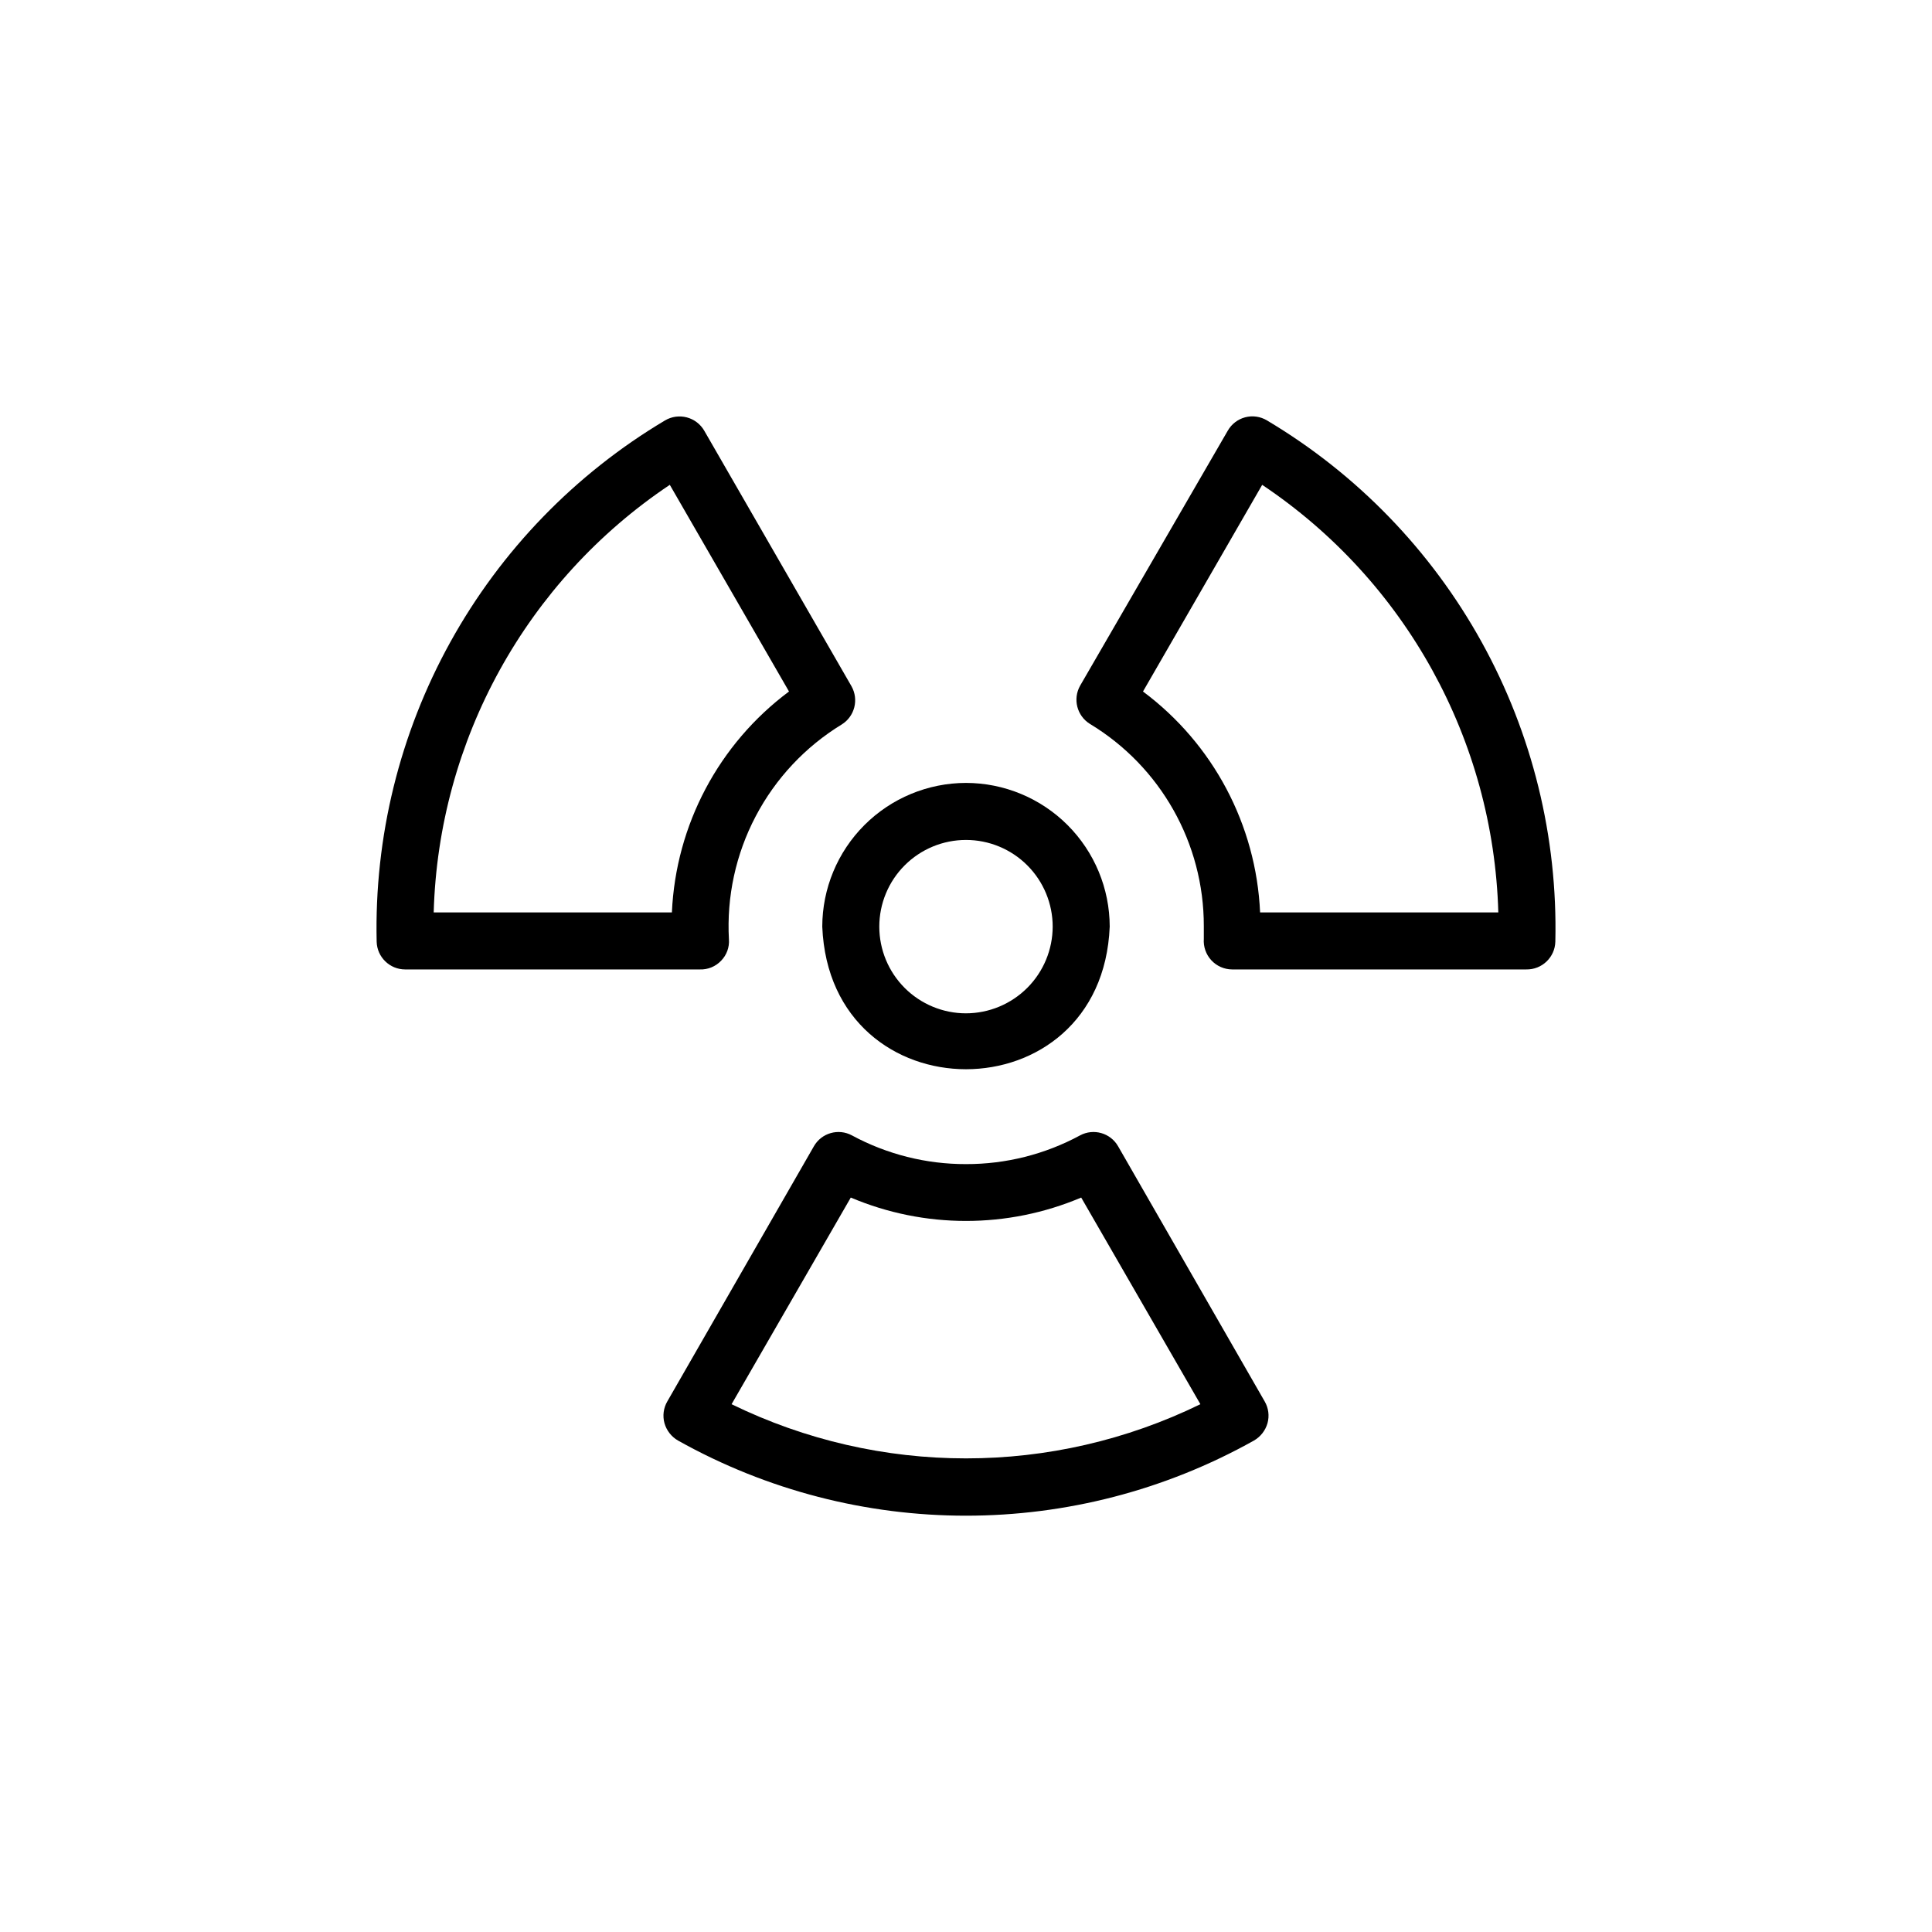
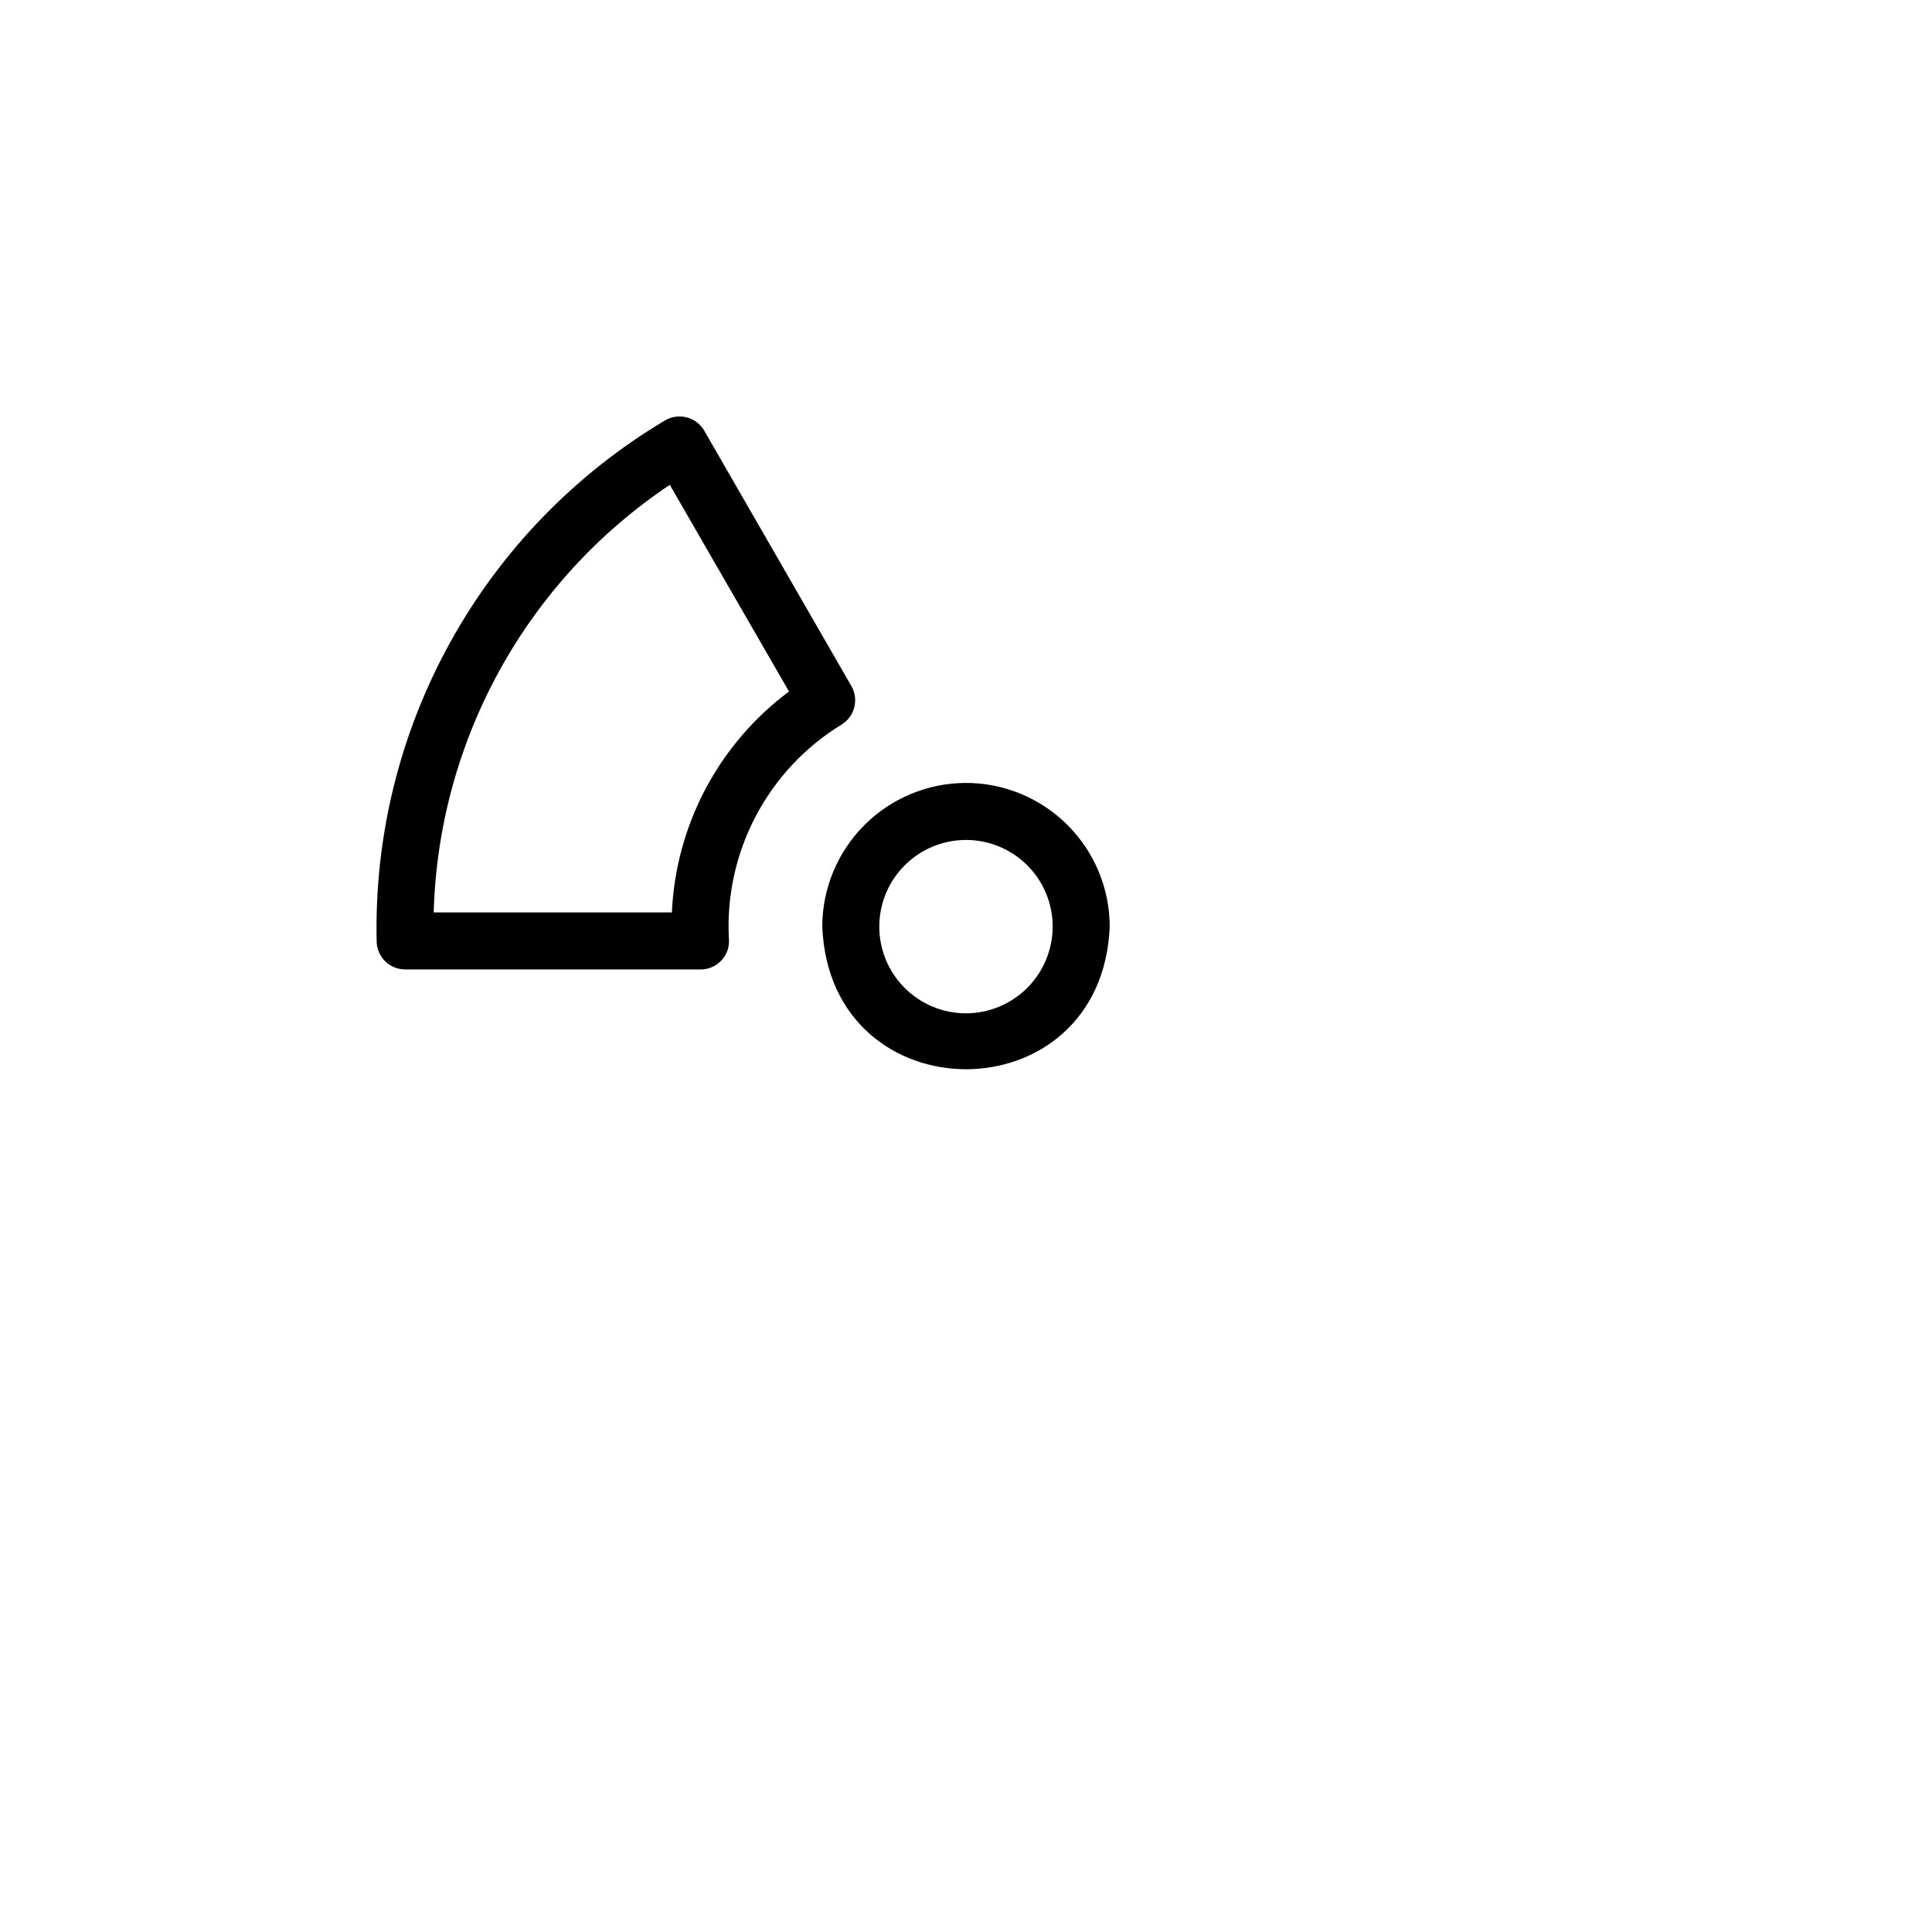
<svg xmlns="http://www.w3.org/2000/svg" fill="#000000" width="800px" height="800px" version="1.1" viewBox="144 144 512 512">
  <g>
    <path d="m400 351.48c-10.098 0.016-19.777 4.031-26.918 11.172s-11.156 16.82-11.172 26.918c2.066 50.383 74.109 50.383 76.176 0-0.012-10.098-4.031-19.777-11.168-26.918-7.141-7.141-16.82-11.156-26.918-11.172zm0 61.062c-6.094 0-11.938-2.422-16.246-6.727-4.309-4.309-6.731-10.152-6.731-16.246s2.422-11.938 6.731-16.246c4.309-4.309 10.152-6.727 16.246-6.727 6.09 0 11.934 2.418 16.242 6.727 4.309 4.309 6.731 10.152 6.731 16.246-0.016 6.09-2.438 11.926-6.742 16.23-4.309 4.305-10.145 6.731-16.23 6.742z" />
-     <path d="m479.75 255.41c-1.73-1.039-3.809-1.336-5.758-0.824-1.953 0.512-3.617 1.789-4.617 3.543l-39.148 67.613c-1.957 3.508-0.828 7.934 2.57 10.074 18.781 11.328 30.254 31.672 30.227 53.605v3.375c-0.152 2.09 0.57 4.152 1.992 5.688 1.422 1.539 3.422 2.418 5.516 2.426h77.941c4.152 0.082 7.598-3.203 7.707-7.356 0.641-27.734-6.102-55.137-19.531-79.41-13.426-24.273-33.062-44.543-56.898-58.734zm-1.812 130.39c-1.039-23.184-12.43-44.676-31.035-58.543l31.59-54.766c37.977 25.406 61.297 67.633 62.574 113.31z" />
    <path d="m335.11 398.59c1.465-1.496 2.215-3.551 2.062-5.641-0.629-11.316 1.82-22.59 7.094-32.625 5.269-10.035 13.16-18.453 22.836-24.355 3.398-2.141 4.523-6.57 2.566-10.078l-39.043-67.762c-1.012-1.742-2.676-3.012-4.625-3.519-1.949-0.512-4.019-0.223-5.754 0.801-23.836 14.191-43.469 34.461-56.898 58.734-13.43 24.273-20.168 51.676-19.531 79.41 0.109 4.094 3.461 7.356 7.559 7.356h78.09c2.125 0.074 4.184-0.77 5.644-2.32zm-76.176-12.793c1.273-45.676 24.594-87.902 62.57-113.31l31.59 54.766c-18.605 13.867-29.996 35.359-31.035 58.543z" />
-     <path d="m400 452.5c-10.555 0.027-20.945-2.59-30.23-7.609-3.582-1.93-8.051-0.656-10.074 2.871l-38.844 67.613c-1.027 1.75-1.297 3.84-0.758 5.793 0.555 1.934 1.836 3.578 3.578 4.586 47.418 26.562 105.23 26.562 152.65 0 1.742-1.008 3.027-2.652 3.578-4.586 0.543-1.953 0.27-4.043-0.754-5.793l-38.844-67.613c-2.027-3.527-6.496-4.801-10.078-2.871-9.281 5.019-19.676 7.637-30.227 7.609zm62.117 63.629c-39.199 19.145-85.039 19.145-124.24 0l31.59-54.766v0.004c19.516 8.262 41.547 8.262 61.062 0z" />
  </g>
</svg>